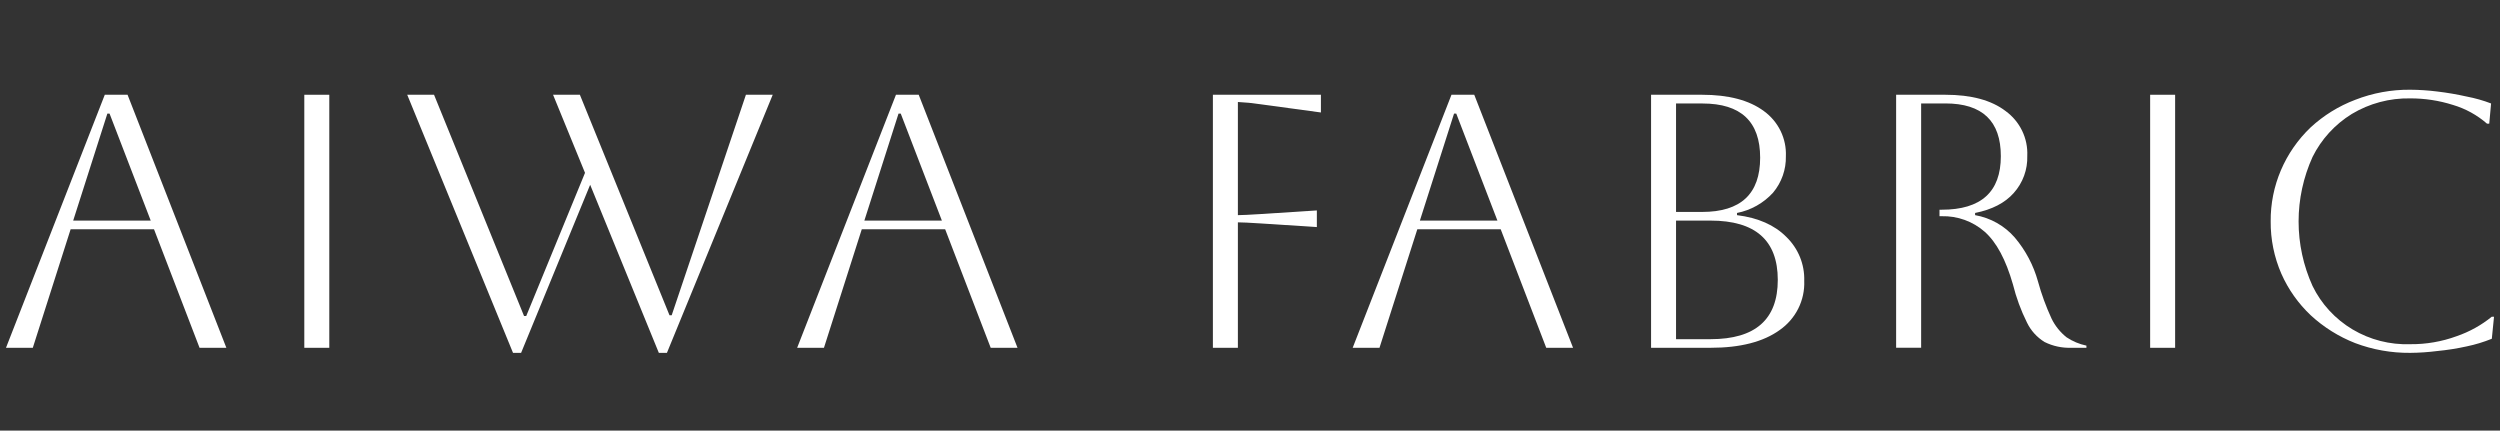
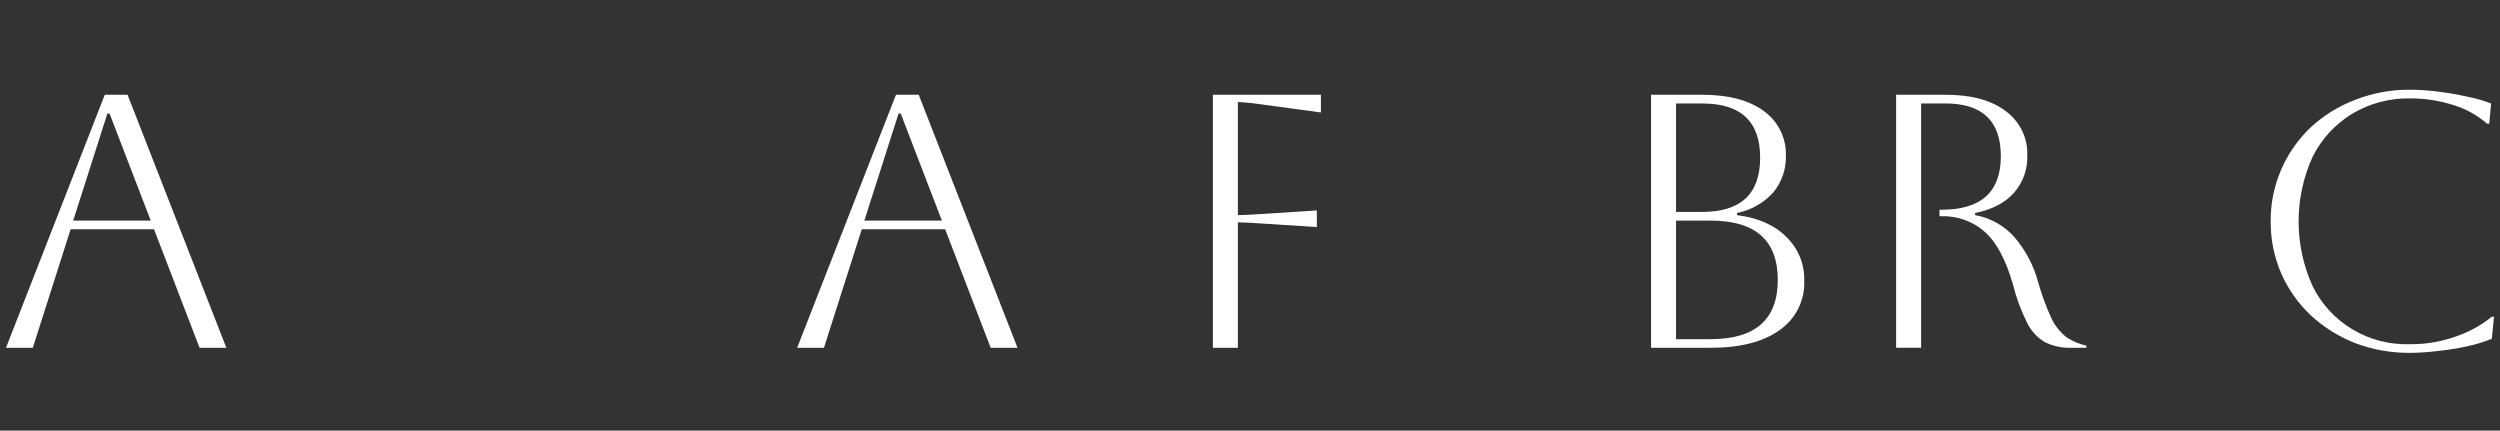
<svg xmlns="http://www.w3.org/2000/svg" width="209" height="36" viewBox="0 0 209 36" fill="none">
  <rect x="0" y="0" width="209" height="36" fill="#333333" stroke="none" />
  <g id="logo-footer">
    <g id="logo-text">
      <path id="è·¯å¾ 332" d="M208.5 26.477L208.316 28.32C207.64 28.594 206.941 28.807 206.227 28.956C205.407 29.137 204.576 29.268 203.74 29.348C202.996 29.442 202.248 29.493 201.499 29.499C199.925 29.514 198.362 29.237 196.893 28.683C195.517 28.143 194.256 27.354 193.176 26.356C192.132 25.369 191.297 24.189 190.72 22.882C190.119 21.498 189.815 20.006 189.829 18.5C189.817 17.036 190.108 15.585 190.683 14.234C191.259 12.883 192.107 11.662 193.176 10.643C194.253 9.649 195.515 8.869 196.893 8.346C198.358 7.773 199.922 7.486 201.499 7.501C202.258 7.506 203.017 7.557 203.771 7.652C204.597 7.75 205.416 7.891 206.227 8.074C206.919 8.206 207.597 8.398 208.254 8.649L208.101 10.341H207.917C207.092 9.619 206.118 9.083 205.061 8.77C203.91 8.406 202.708 8.222 201.499 8.225C199.778 8.192 198.084 8.643 196.615 9.525C195.199 10.397 194.061 11.643 193.329 13.121C192.56 14.819 192.162 16.657 192.162 18.515C192.162 20.374 192.56 22.211 193.329 23.909C194.062 25.414 195.225 26.677 196.676 27.541C198.127 28.405 199.803 28.834 201.499 28.774C202.819 28.787 204.13 28.561 205.368 28.109C206.441 27.741 207.439 27.188 208.316 26.476L208.5 26.477Z" fill="white" />
-       <path id="ç©å½¢ 3" d="M181.84 7.922H179.752V29.076H181.84V7.922Z" fill="white" />
      <path id="è·¯å¾ 333" d="M158.516 7.922H162.631C164.801 7.922 166.48 8.376 167.667 9.283C168.259 9.713 168.734 10.28 169.05 10.933C169.366 11.587 169.514 12.307 169.48 13.03C169.519 14.172 169.112 15.286 168.343 16.142C167.606 16.968 166.531 17.521 165.118 17.804V17.986C166.411 18.213 167.584 18.876 168.436 19.859C169.34 20.928 169.999 22.175 170.371 23.515C170.663 24.582 171.043 25.623 171.507 26.629C171.802 27.238 172.232 27.775 172.766 28.199C173.268 28.534 173.832 28.77 174.425 28.894V29.074H173.166C172.389 29.102 171.618 28.936 170.924 28.591C170.284 28.197 169.773 27.63 169.451 26.958C168.947 25.945 168.556 24.881 168.284 23.785C167.69 21.71 166.901 20.239 165.918 19.373C164.932 18.506 163.647 18.042 162.325 18.075H162.142V17.532H162.325C165.622 17.532 167.27 16.041 167.27 13.059C167.27 10.117 165.724 8.647 162.633 8.647H160.607V29.073H158.516V7.922Z" fill="white" />
      <path id="è·¯å¾ 334" d="M138.029 29.077V7.922H142.297C144.507 7.922 146.227 8.376 147.456 9.283C148.054 9.716 148.535 10.286 148.857 10.945C149.178 11.603 149.33 12.33 149.299 13.06C149.325 14.171 148.944 15.255 148.224 16.112C147.432 16.981 146.376 17.574 145.214 17.804V17.986C146.975 18.207 148.347 18.811 149.33 19.798C149.826 20.277 150.216 20.852 150.475 21.486C150.734 22.121 150.856 22.802 150.834 23.485C150.866 24.284 150.694 25.079 150.335 25.797C149.976 26.514 149.44 27.132 148.777 27.595C147.405 28.582 145.48 29.076 143.003 29.075L138.029 29.077ZM142.328 8.651H140.117V17.718H142.297C145.531 17.718 147.148 16.207 147.149 13.185C147.149 10.163 145.542 8.652 142.328 8.652M143.003 18.442H140.117V28.355H143.003C146.75 28.355 148.623 26.703 148.623 23.398C148.623 20.094 146.75 18.442 143.003 18.442Z" fill="white" />
-       <path id="è·¯å¾ 335" d="M113.083 29.077L121.343 7.922H123.248L131.508 29.077H129.266L125.458 19.166H118.488L115.325 29.077H113.083ZM121.559 9.496L118.703 18.44H125.183L121.743 9.496H121.559Z" fill="white" />
      <path id="è·¯å¾ 336" d="M101.398 29.077V7.922H110.428V9.403L105.329 8.709C104.719 8.616 104.104 8.556 103.487 8.527V17.986C103.814 17.986 104.449 17.955 105.391 17.895L110.089 17.592V18.982L105.391 18.679C104.45 18.618 103.815 18.588 103.487 18.588V29.077H101.398Z" fill="white" />
      <path id="è·¯å¾ 337" d="M66.641 29.077L74.902 7.922H76.805L85.065 29.077H82.823L79.015 19.166H72.045L68.882 29.077H66.641ZM75.117 9.496L72.261 18.44H78.741L75.302 9.496H75.117Z" fill="white" />
-       <path id="è·¯å¾ 338" d="M34.044 7.922H36.286L43.809 26.416H43.994L48.907 14.45L46.236 7.922H48.478L55.97 26.355H56.154L62.358 7.922H64.599L55.755 29.499H55.079L49.337 15.447L43.564 29.499H42.888L34.044 7.922Z" fill="white" />
-       <path id="ç©å½¢ 4" d="M27.529 7.922H25.44V29.076H27.529V7.922Z" fill="white" />
      <path id="è·¯å¾ 339" d="M0.5 29.077L8.76 7.922H10.664L18.924 29.077H16.683L12.875 19.166H5.905L2.742 29.077H0.5ZM8.976 9.496L6.119 18.44H12.6L9.159 9.496H8.976Z" fill="white" />
    </g>
  </g>
</svg>